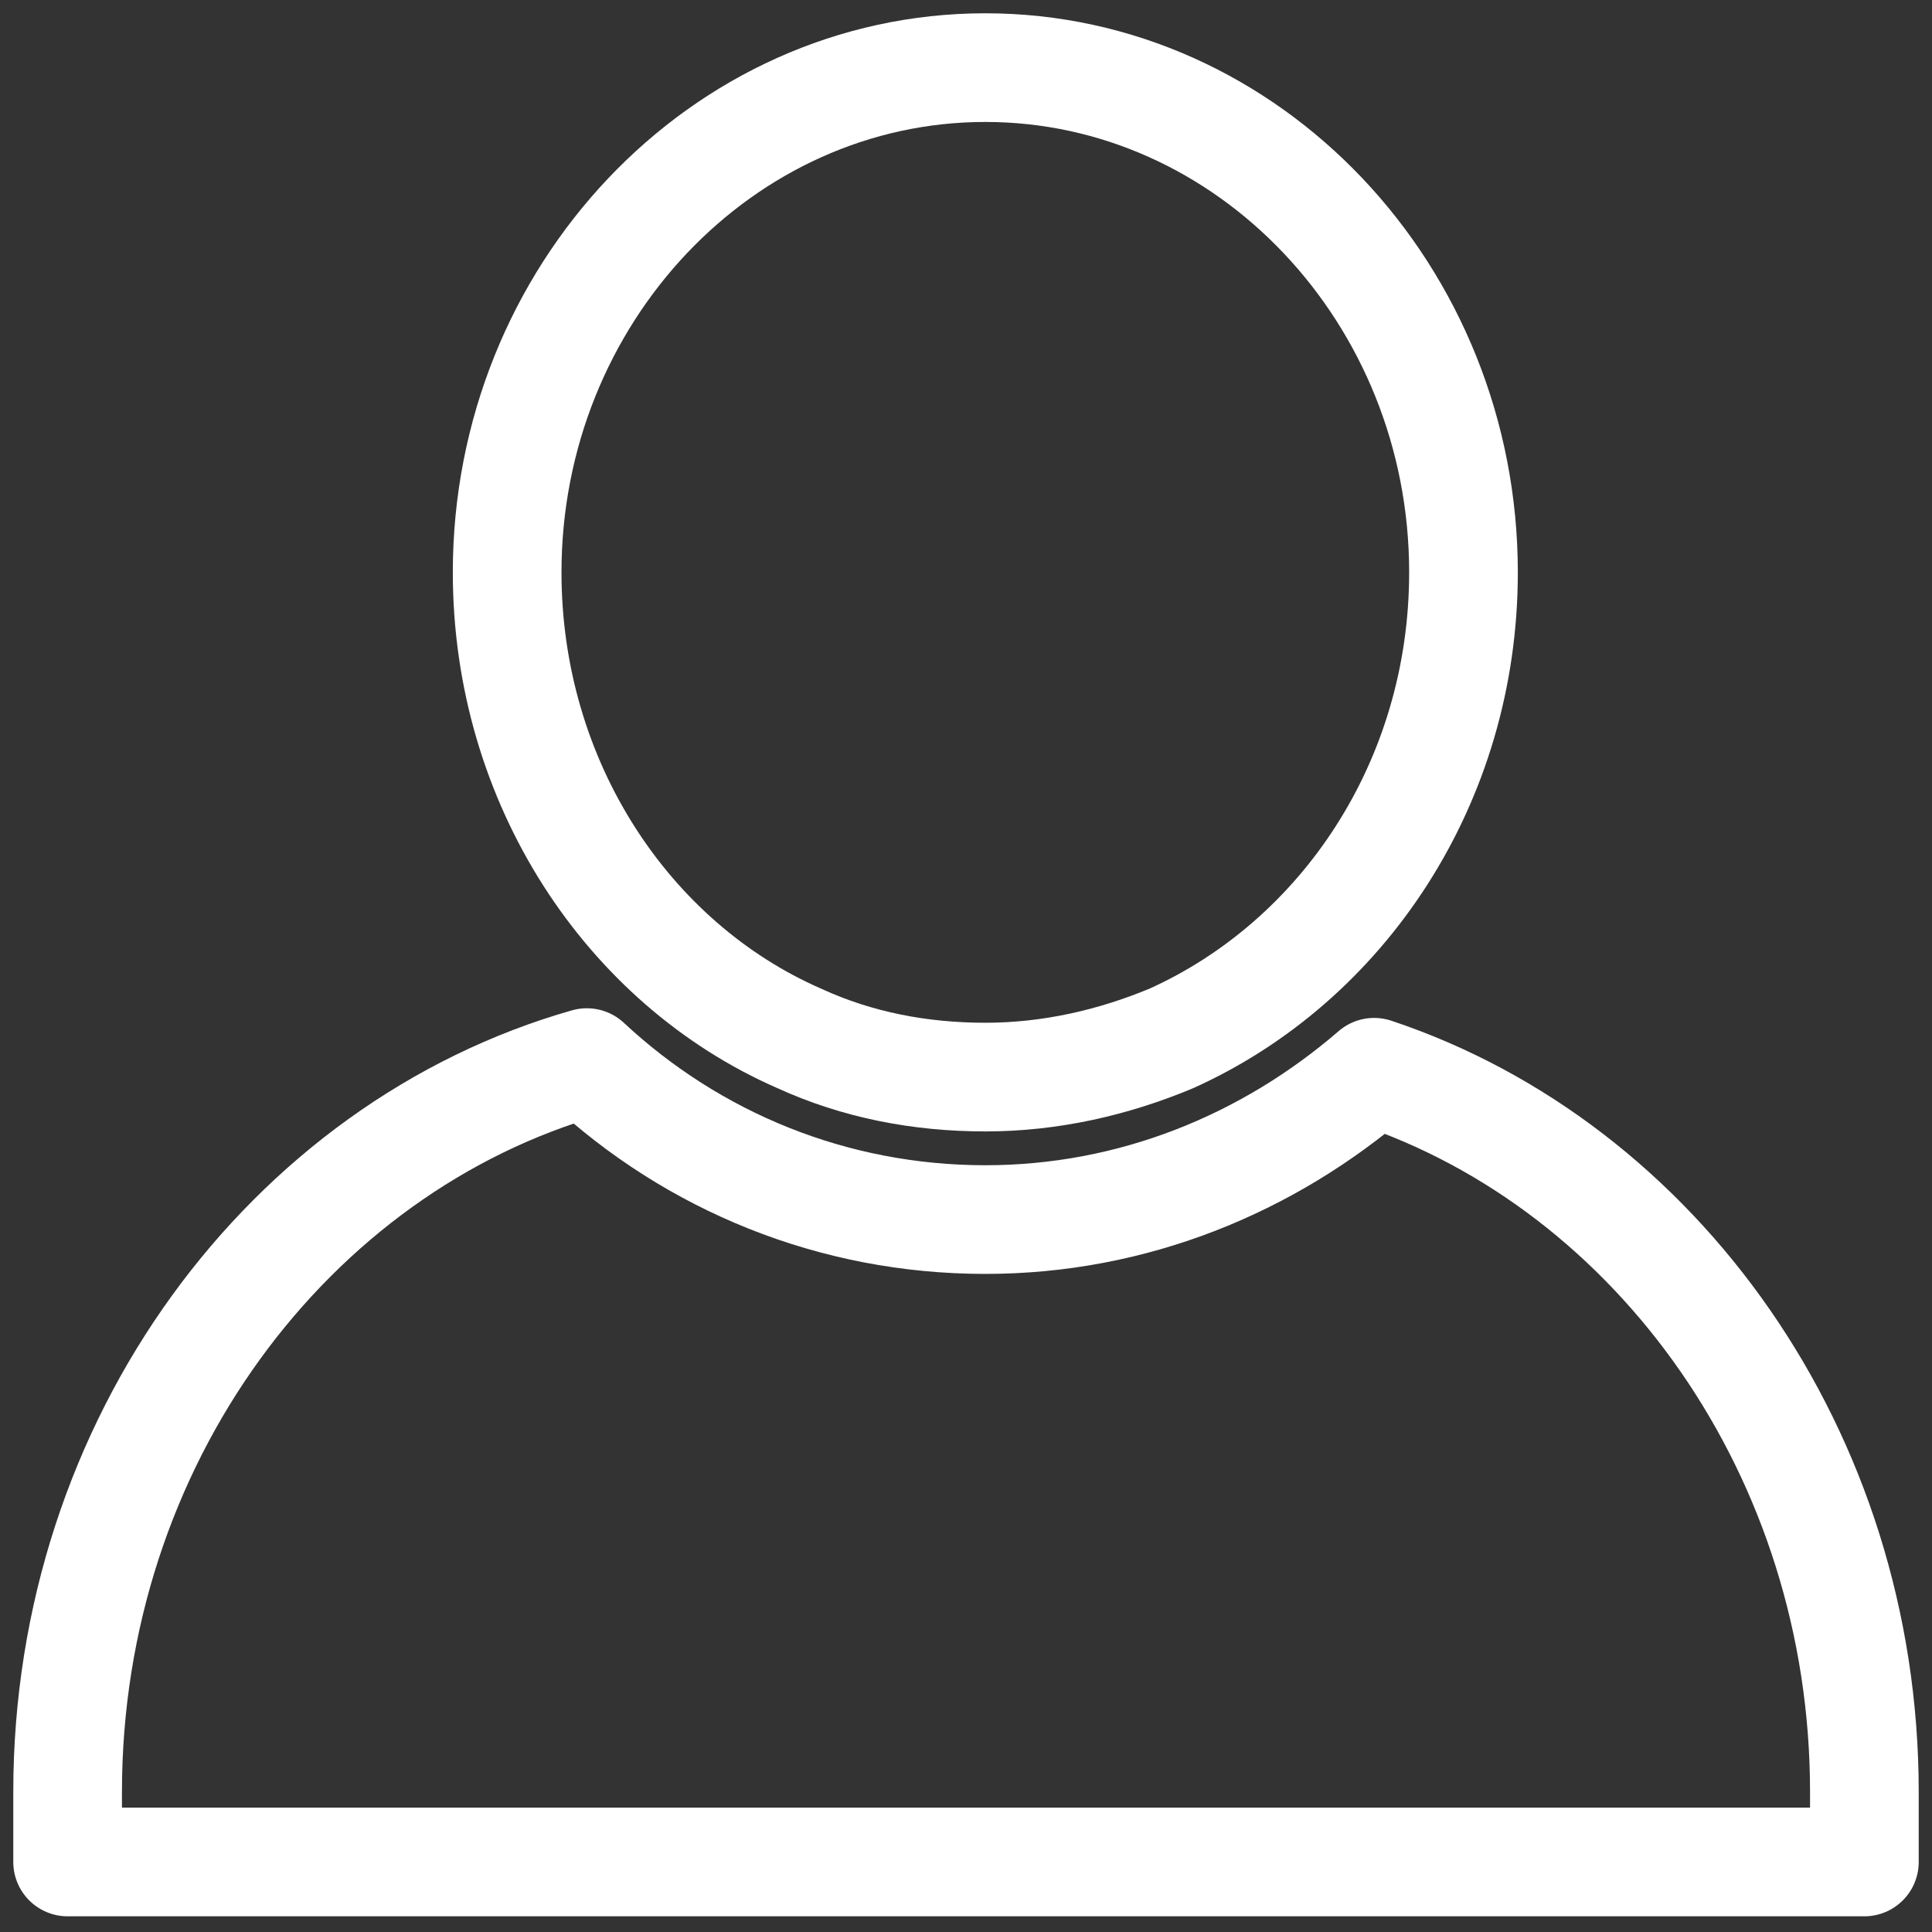
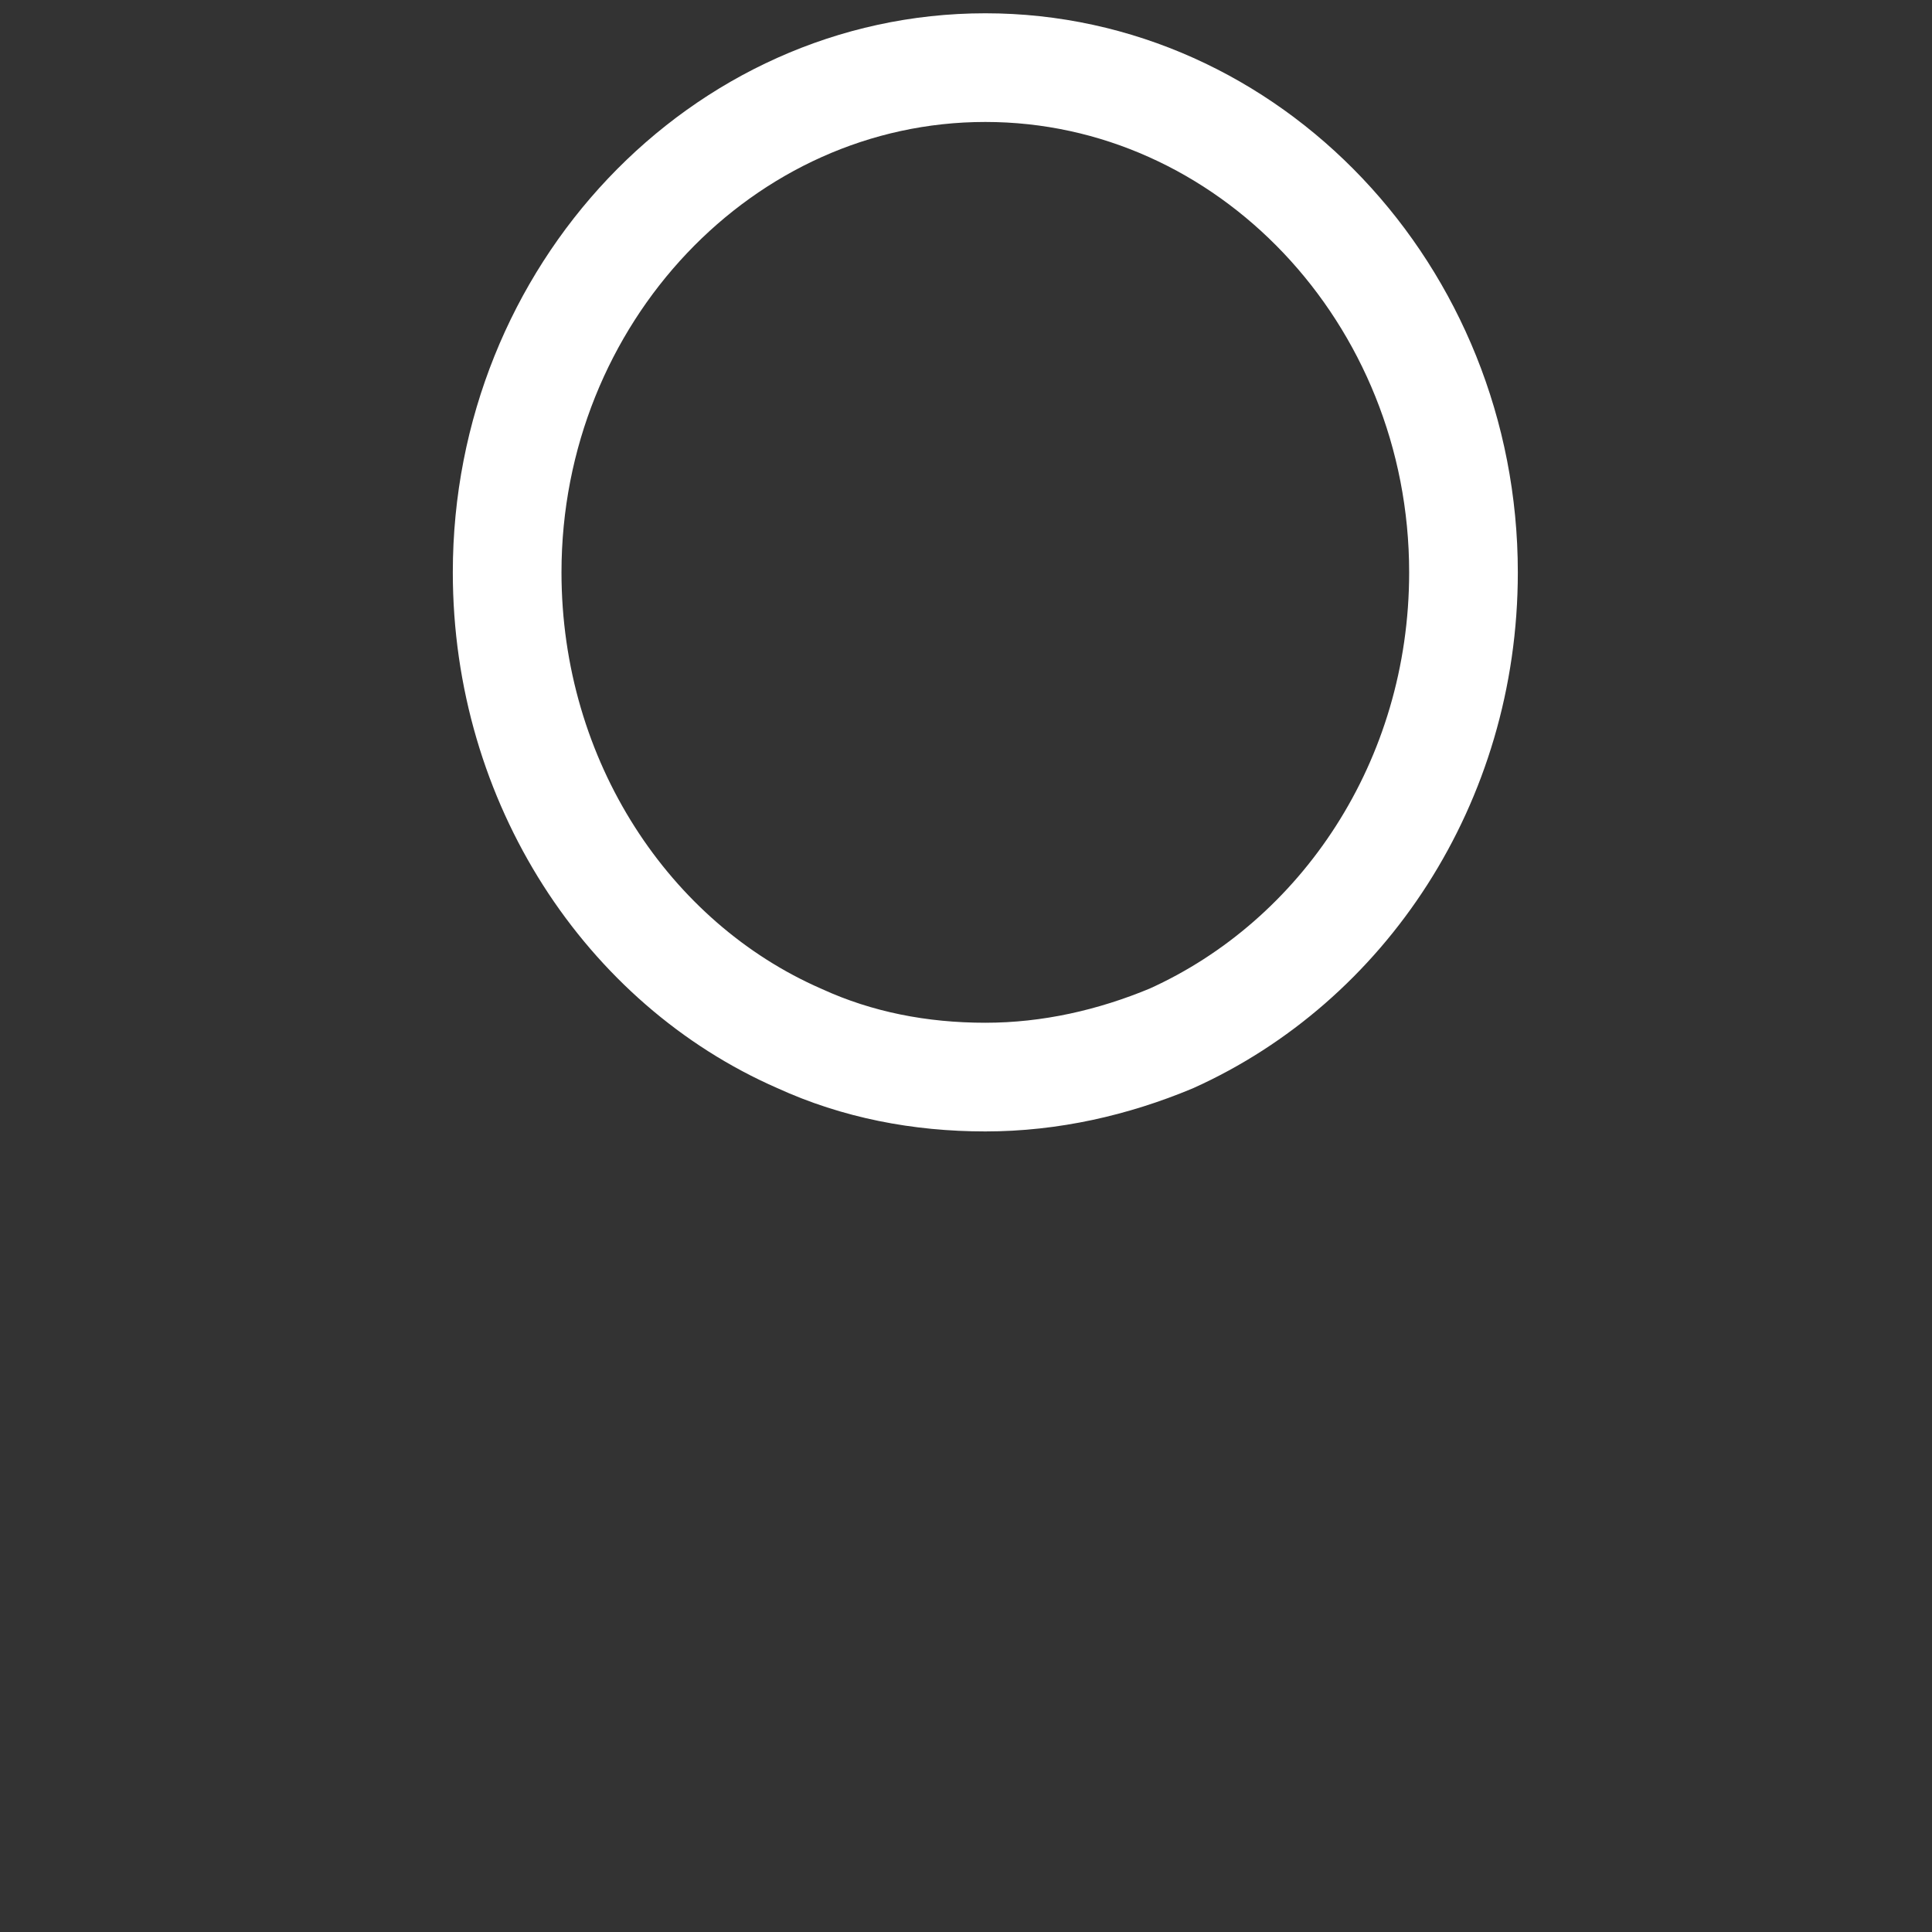
<svg xmlns="http://www.w3.org/2000/svg" version="1.1" id="Calque_1" x="0px" y="0px" viewBox="0 0 80 80" style="enable-background:new 0 0 80 80;" xml:space="preserve">
  <rect x="0" y="0" width="80" height="80" fill="#333333" stroke="none" />
  <style type="text/css">
	.st0{fill:none;stroke:#FFFFFF;stroke-width:4.5;stroke-linecap:round;stroke-linejoin:round;stroke-miterlimit:10;}
</style>
  <g>
-     <path class="st0" d="M56.9,44.4c-4.4,3.8-10,6.1-16.1,6.1c-6.3,0-12.1-2.4-16.5-6.5C12,47.5,2.8,59.7,2.8,74.2v2.9l74.4,0v-2.9   C77.2,60.2,68.6,48.3,56.9,44.4z" />
    <path class="st0" d="M33.1,43c2.4,1.1,5,1.6,7.7,1.6s5.3-0.6,7.7-1.6c7.1-3.2,12.1-10.6,12.1-19.3c0-11.5-8.9-20.9-19.8-20.9   c-10.9,0-19.8,9.4-19.8,20.9C21,32.4,26,39.9,33.1,43z" />
  </g>
</svg>